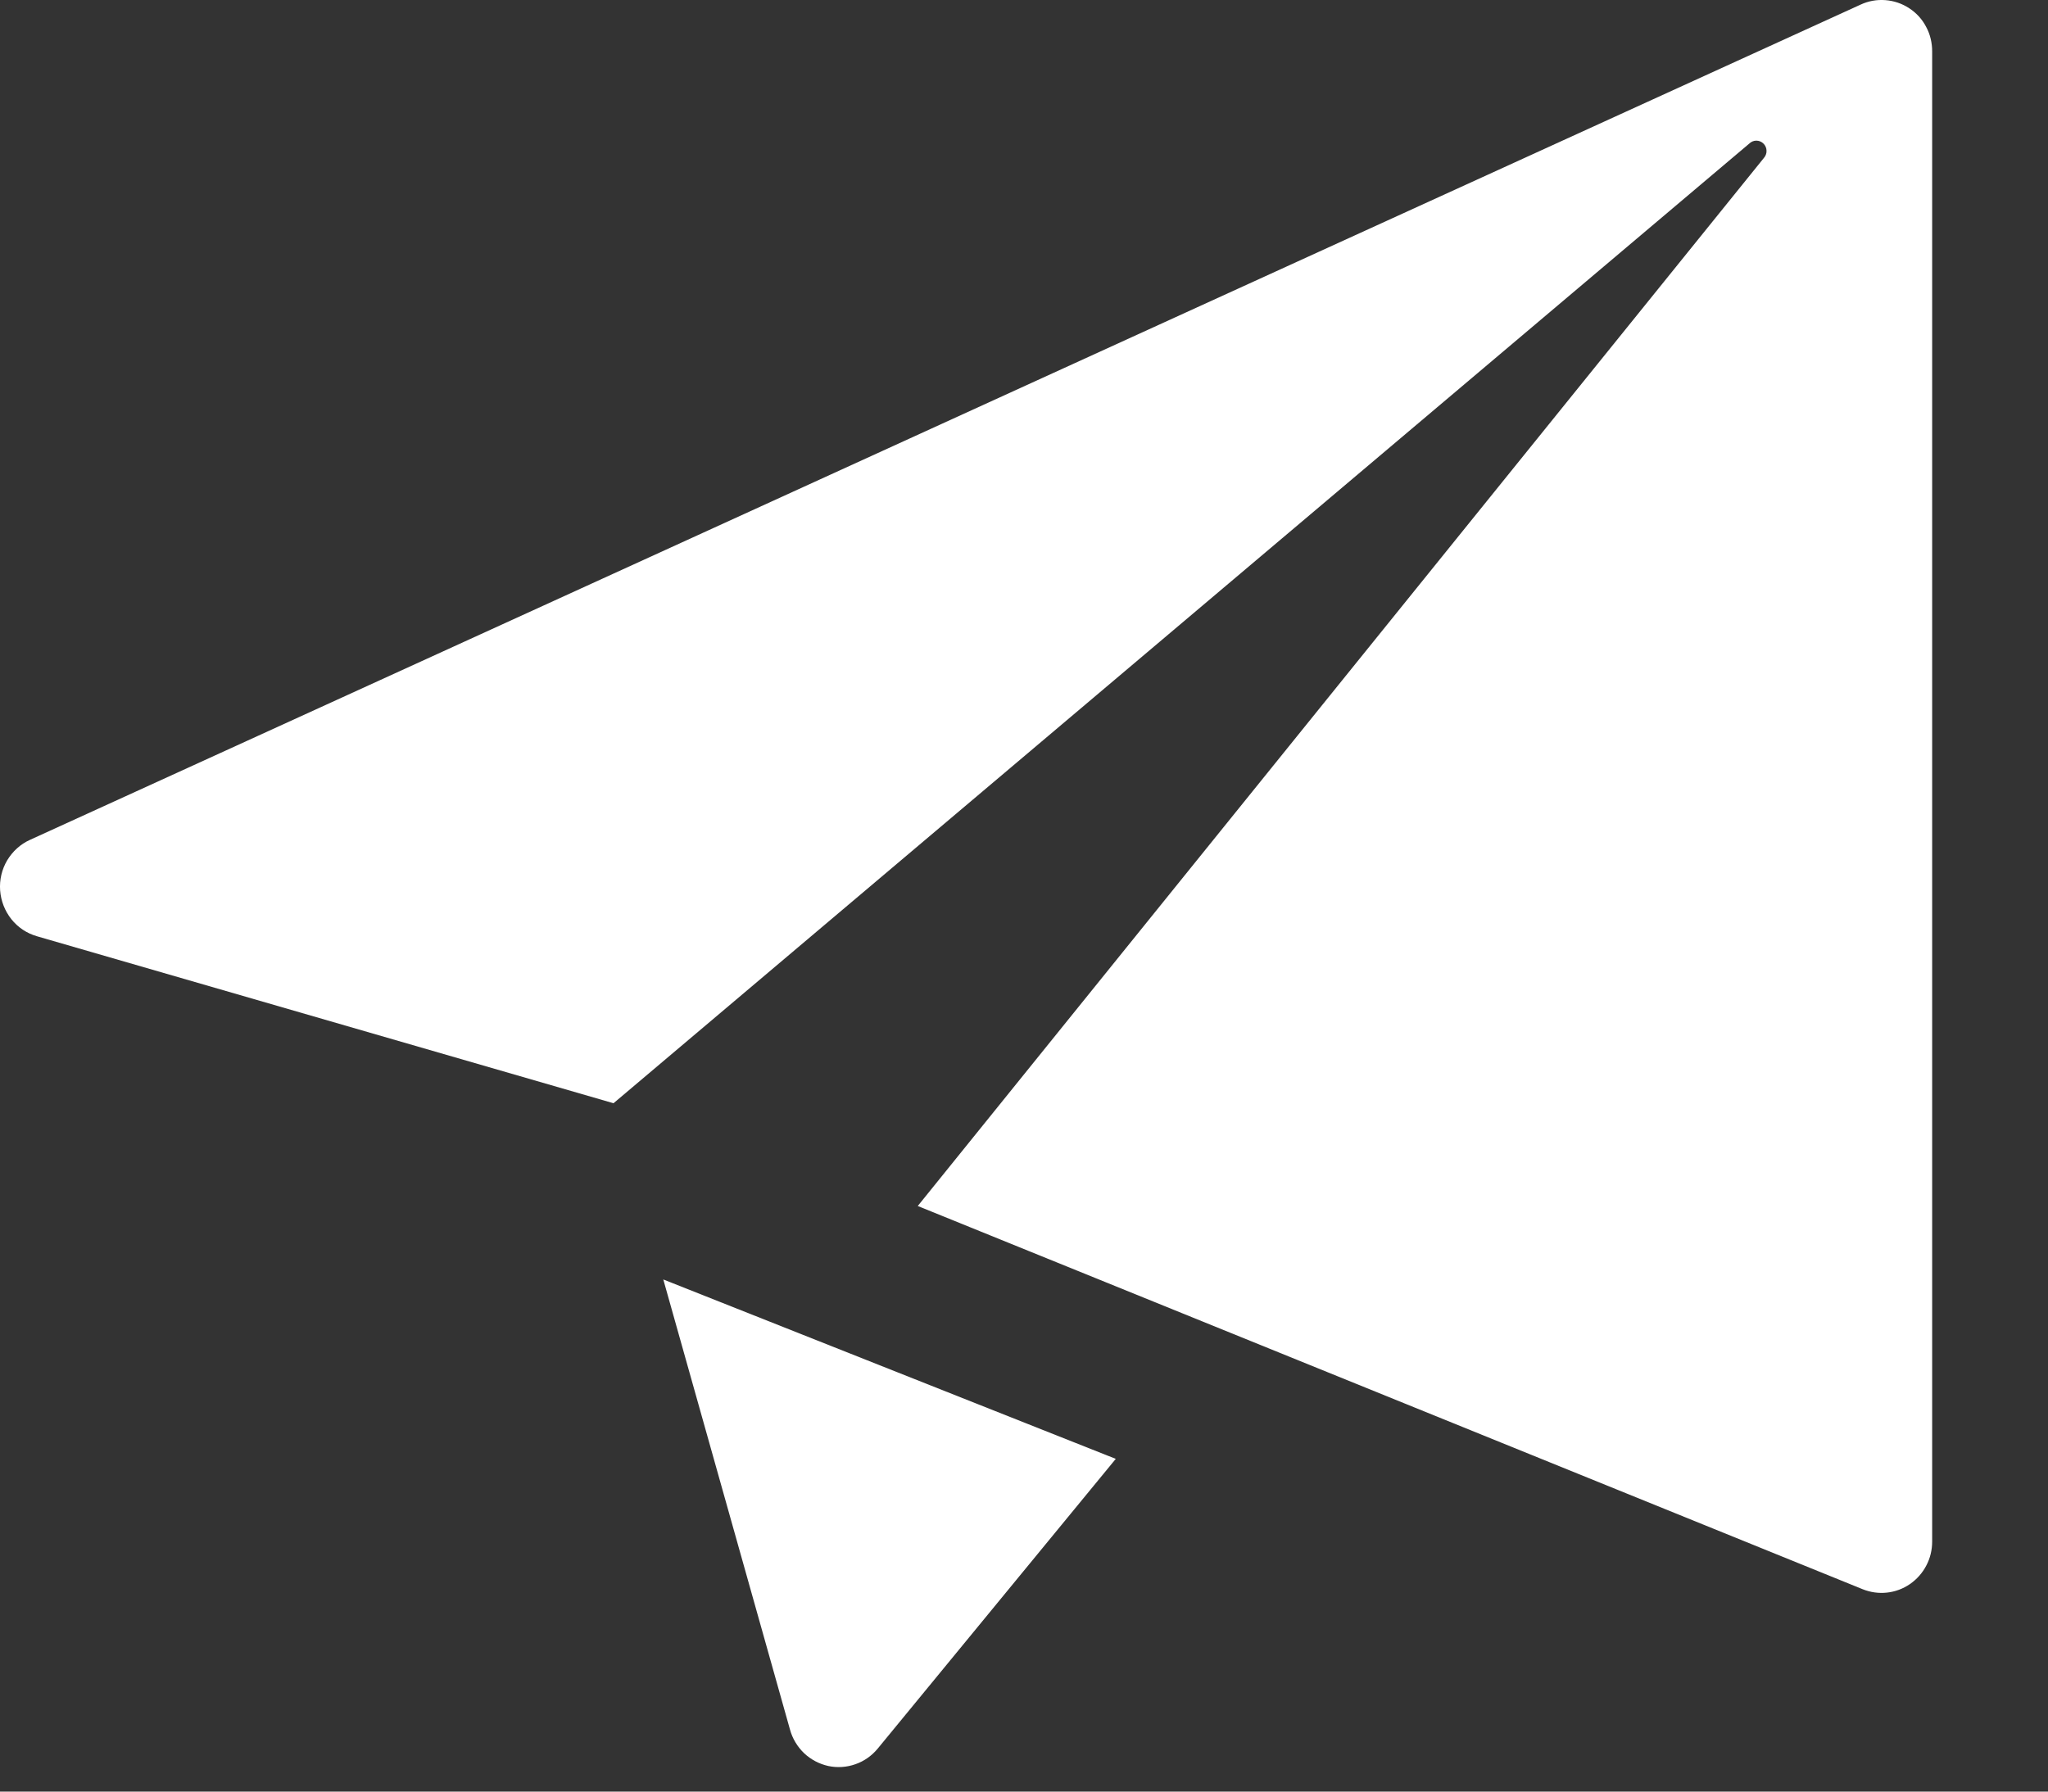
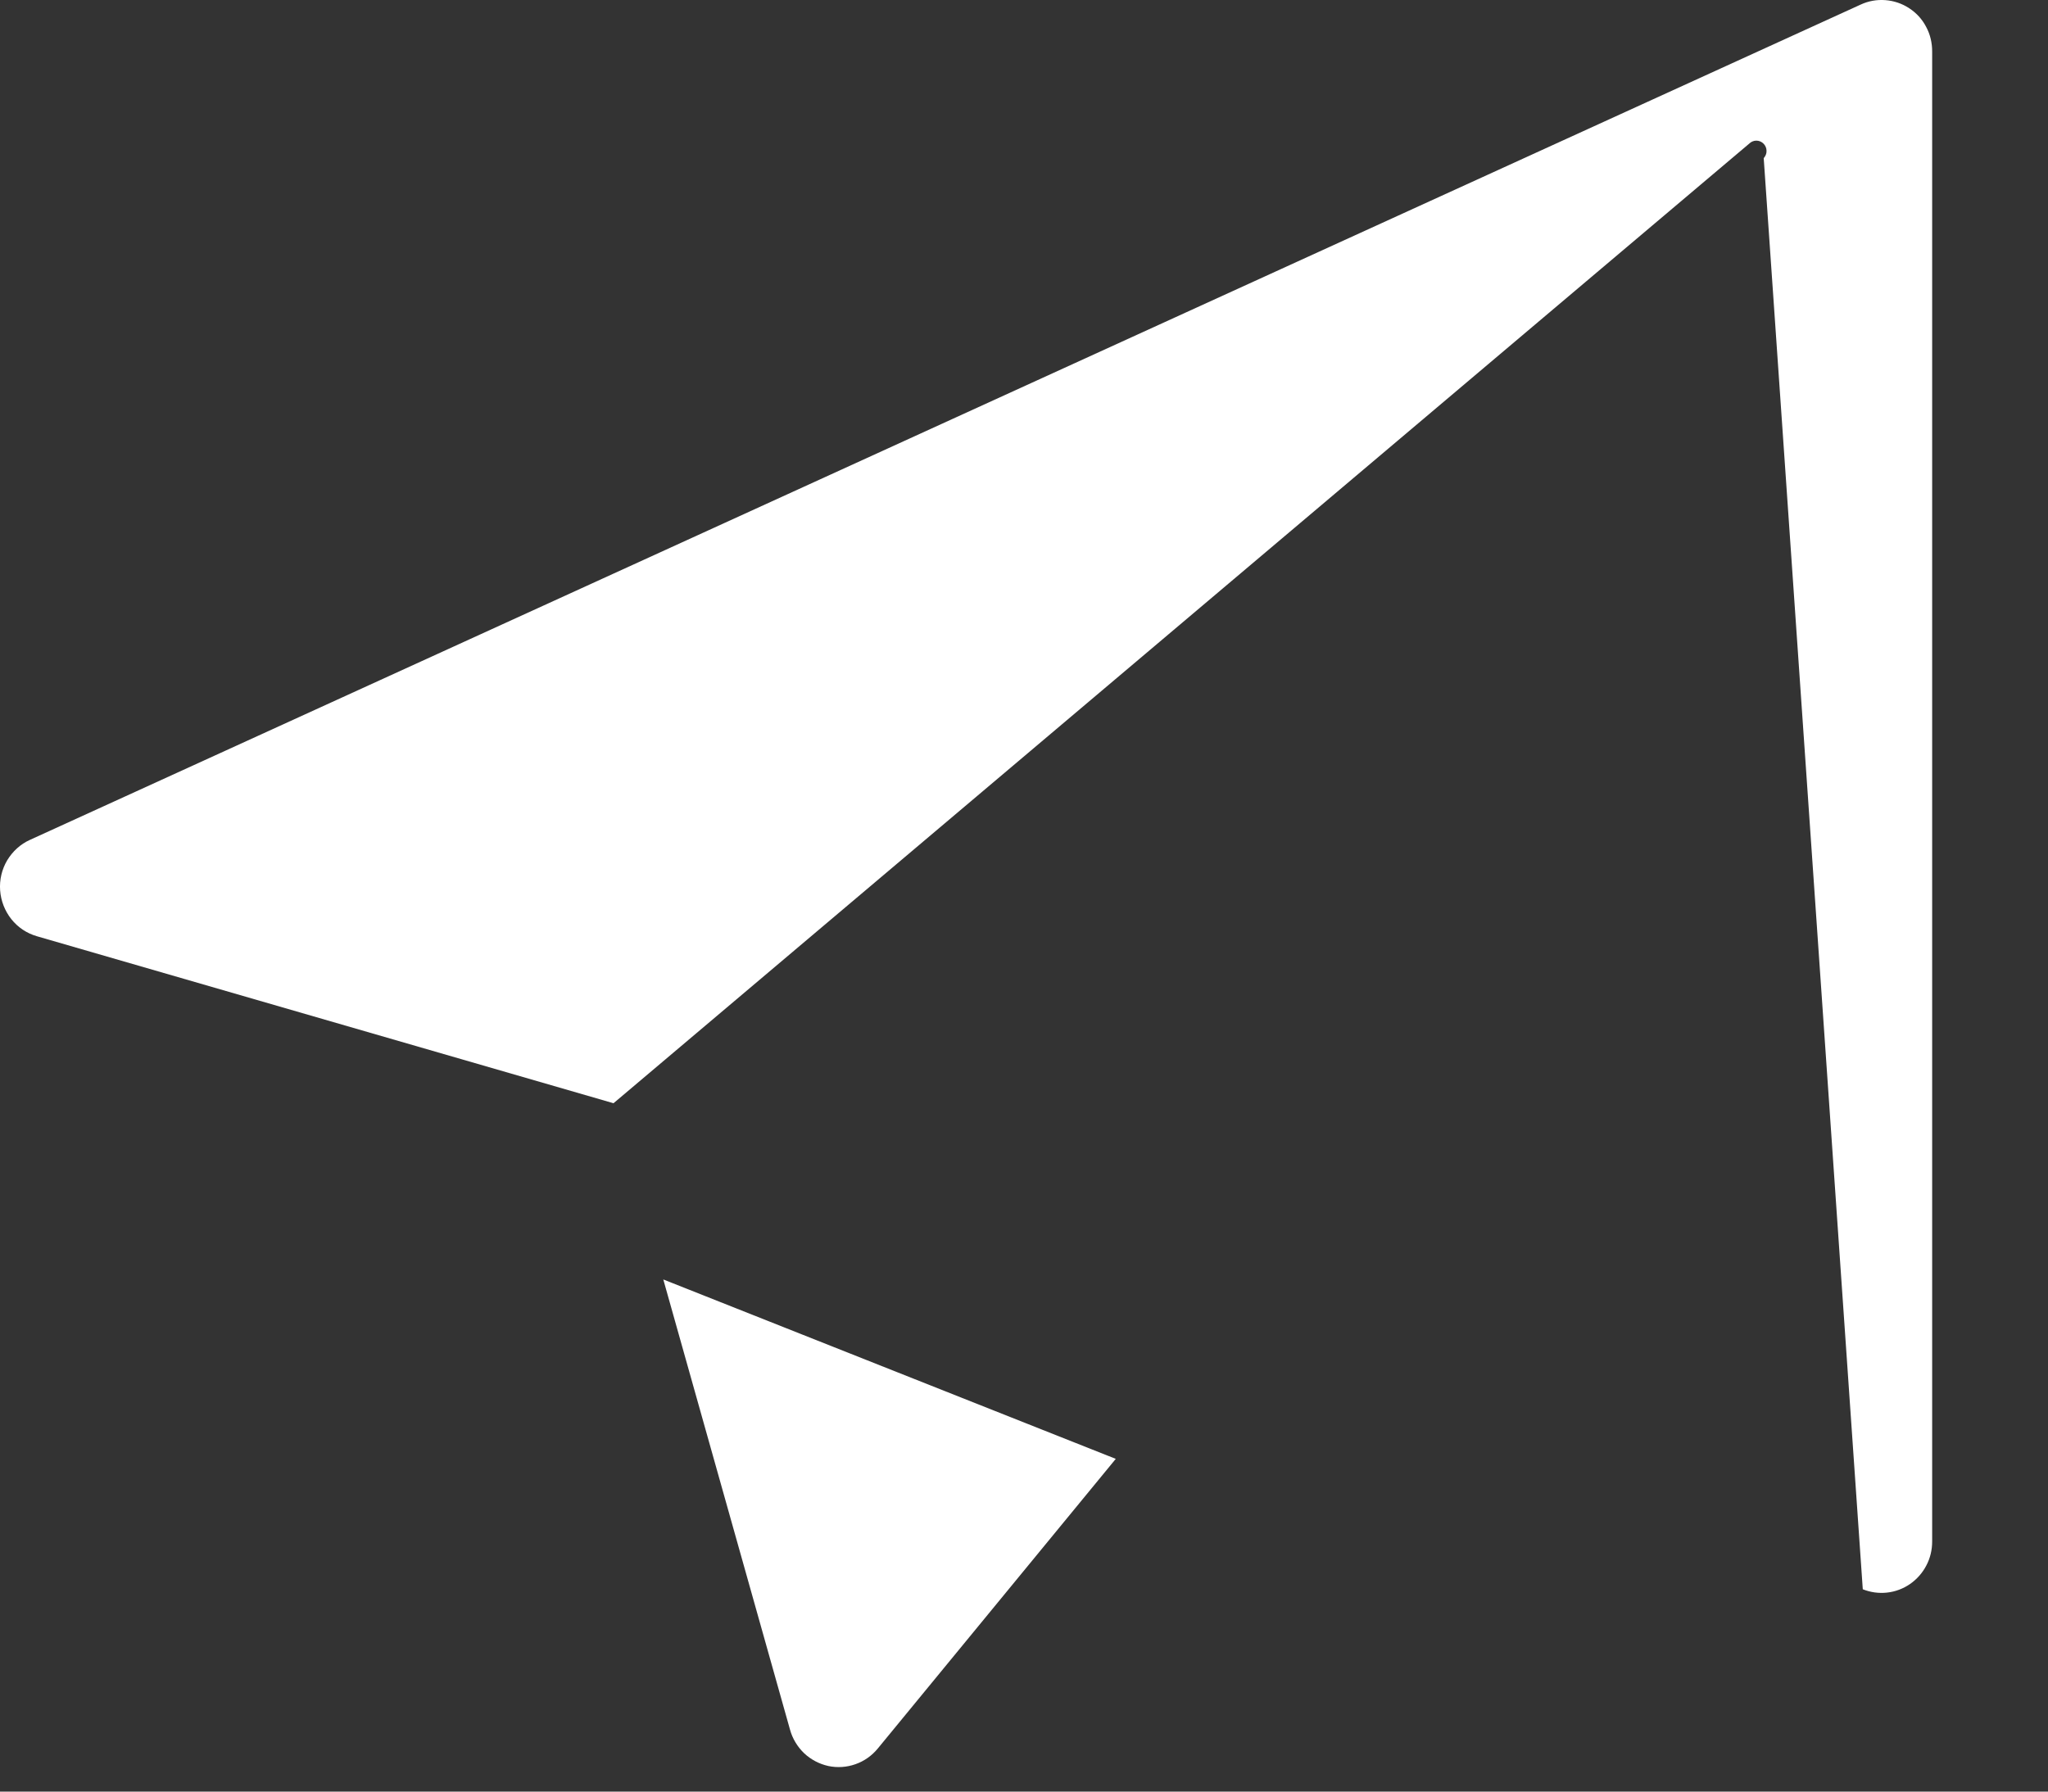
<svg xmlns="http://www.w3.org/2000/svg" width="16" height="14" viewBox="0 0 16 14" fill="none">
  <rect x="0" y="0" width="16" height="14" fill="#333333" stroke="none" />
-   <path d="M15.095 0.402V12.046C15.095 12.111 15.08 12.176 15.049 12.234C15.019 12.292 14.975 12.341 14.922 12.378C14.868 12.415 14.807 12.438 14.742 12.445C14.678 12.452 14.613 12.443 14.553 12.419L7.17 9.424L13.779 1.236C13.793 1.22 13.802 1.2 13.801 1.178C13.801 1.157 13.792 1.137 13.777 1.122C13.762 1.107 13.742 1.099 13.721 1.099C13.7 1.099 13.68 1.108 13.665 1.123L4.793 8.621L0.288 7.316C0.209 7.293 0.14 7.247 0.089 7.183C0.038 7.119 0.007 7.04 0.001 6.958C-0.005 6.876 0.014 6.794 0.056 6.723C0.098 6.653 0.16 6.596 0.234 6.563L14.536 0.036C14.596 0.008 14.662 -0.004 14.729 0.001C14.795 0.006 14.859 0.027 14.915 0.064C14.971 0.1 15.017 0.15 15.048 0.21C15.08 0.269 15.095 0.335 15.095 0.402ZM6.172 13.516C6.191 13.586 6.23 13.65 6.282 13.7C6.335 13.75 6.4 13.784 6.471 13.8C6.542 13.815 6.615 13.81 6.683 13.786C6.752 13.762 6.812 13.719 6.858 13.663L8.717 11.4L5.182 9.998L6.172 13.516Z" fill="white" />
+   <path d="M15.095 0.402V12.046C15.095 12.111 15.08 12.176 15.049 12.234C15.019 12.292 14.975 12.341 14.922 12.378C14.868 12.415 14.807 12.438 14.742 12.445C14.678 12.452 14.613 12.443 14.553 12.419L13.779 1.236C13.793 1.22 13.802 1.2 13.801 1.178C13.801 1.157 13.792 1.137 13.777 1.122C13.762 1.107 13.742 1.099 13.721 1.099C13.7 1.099 13.68 1.108 13.665 1.123L4.793 8.621L0.288 7.316C0.209 7.293 0.14 7.247 0.089 7.183C0.038 7.119 0.007 7.04 0.001 6.958C-0.005 6.876 0.014 6.794 0.056 6.723C0.098 6.653 0.16 6.596 0.234 6.563L14.536 0.036C14.596 0.008 14.662 -0.004 14.729 0.001C14.795 0.006 14.859 0.027 14.915 0.064C14.971 0.1 15.017 0.15 15.048 0.21C15.08 0.269 15.095 0.335 15.095 0.402ZM6.172 13.516C6.191 13.586 6.23 13.65 6.282 13.7C6.335 13.75 6.4 13.784 6.471 13.8C6.542 13.815 6.615 13.81 6.683 13.786C6.752 13.762 6.812 13.719 6.858 13.663L8.717 11.4L5.182 9.998L6.172 13.516Z" fill="white" />
</svg>